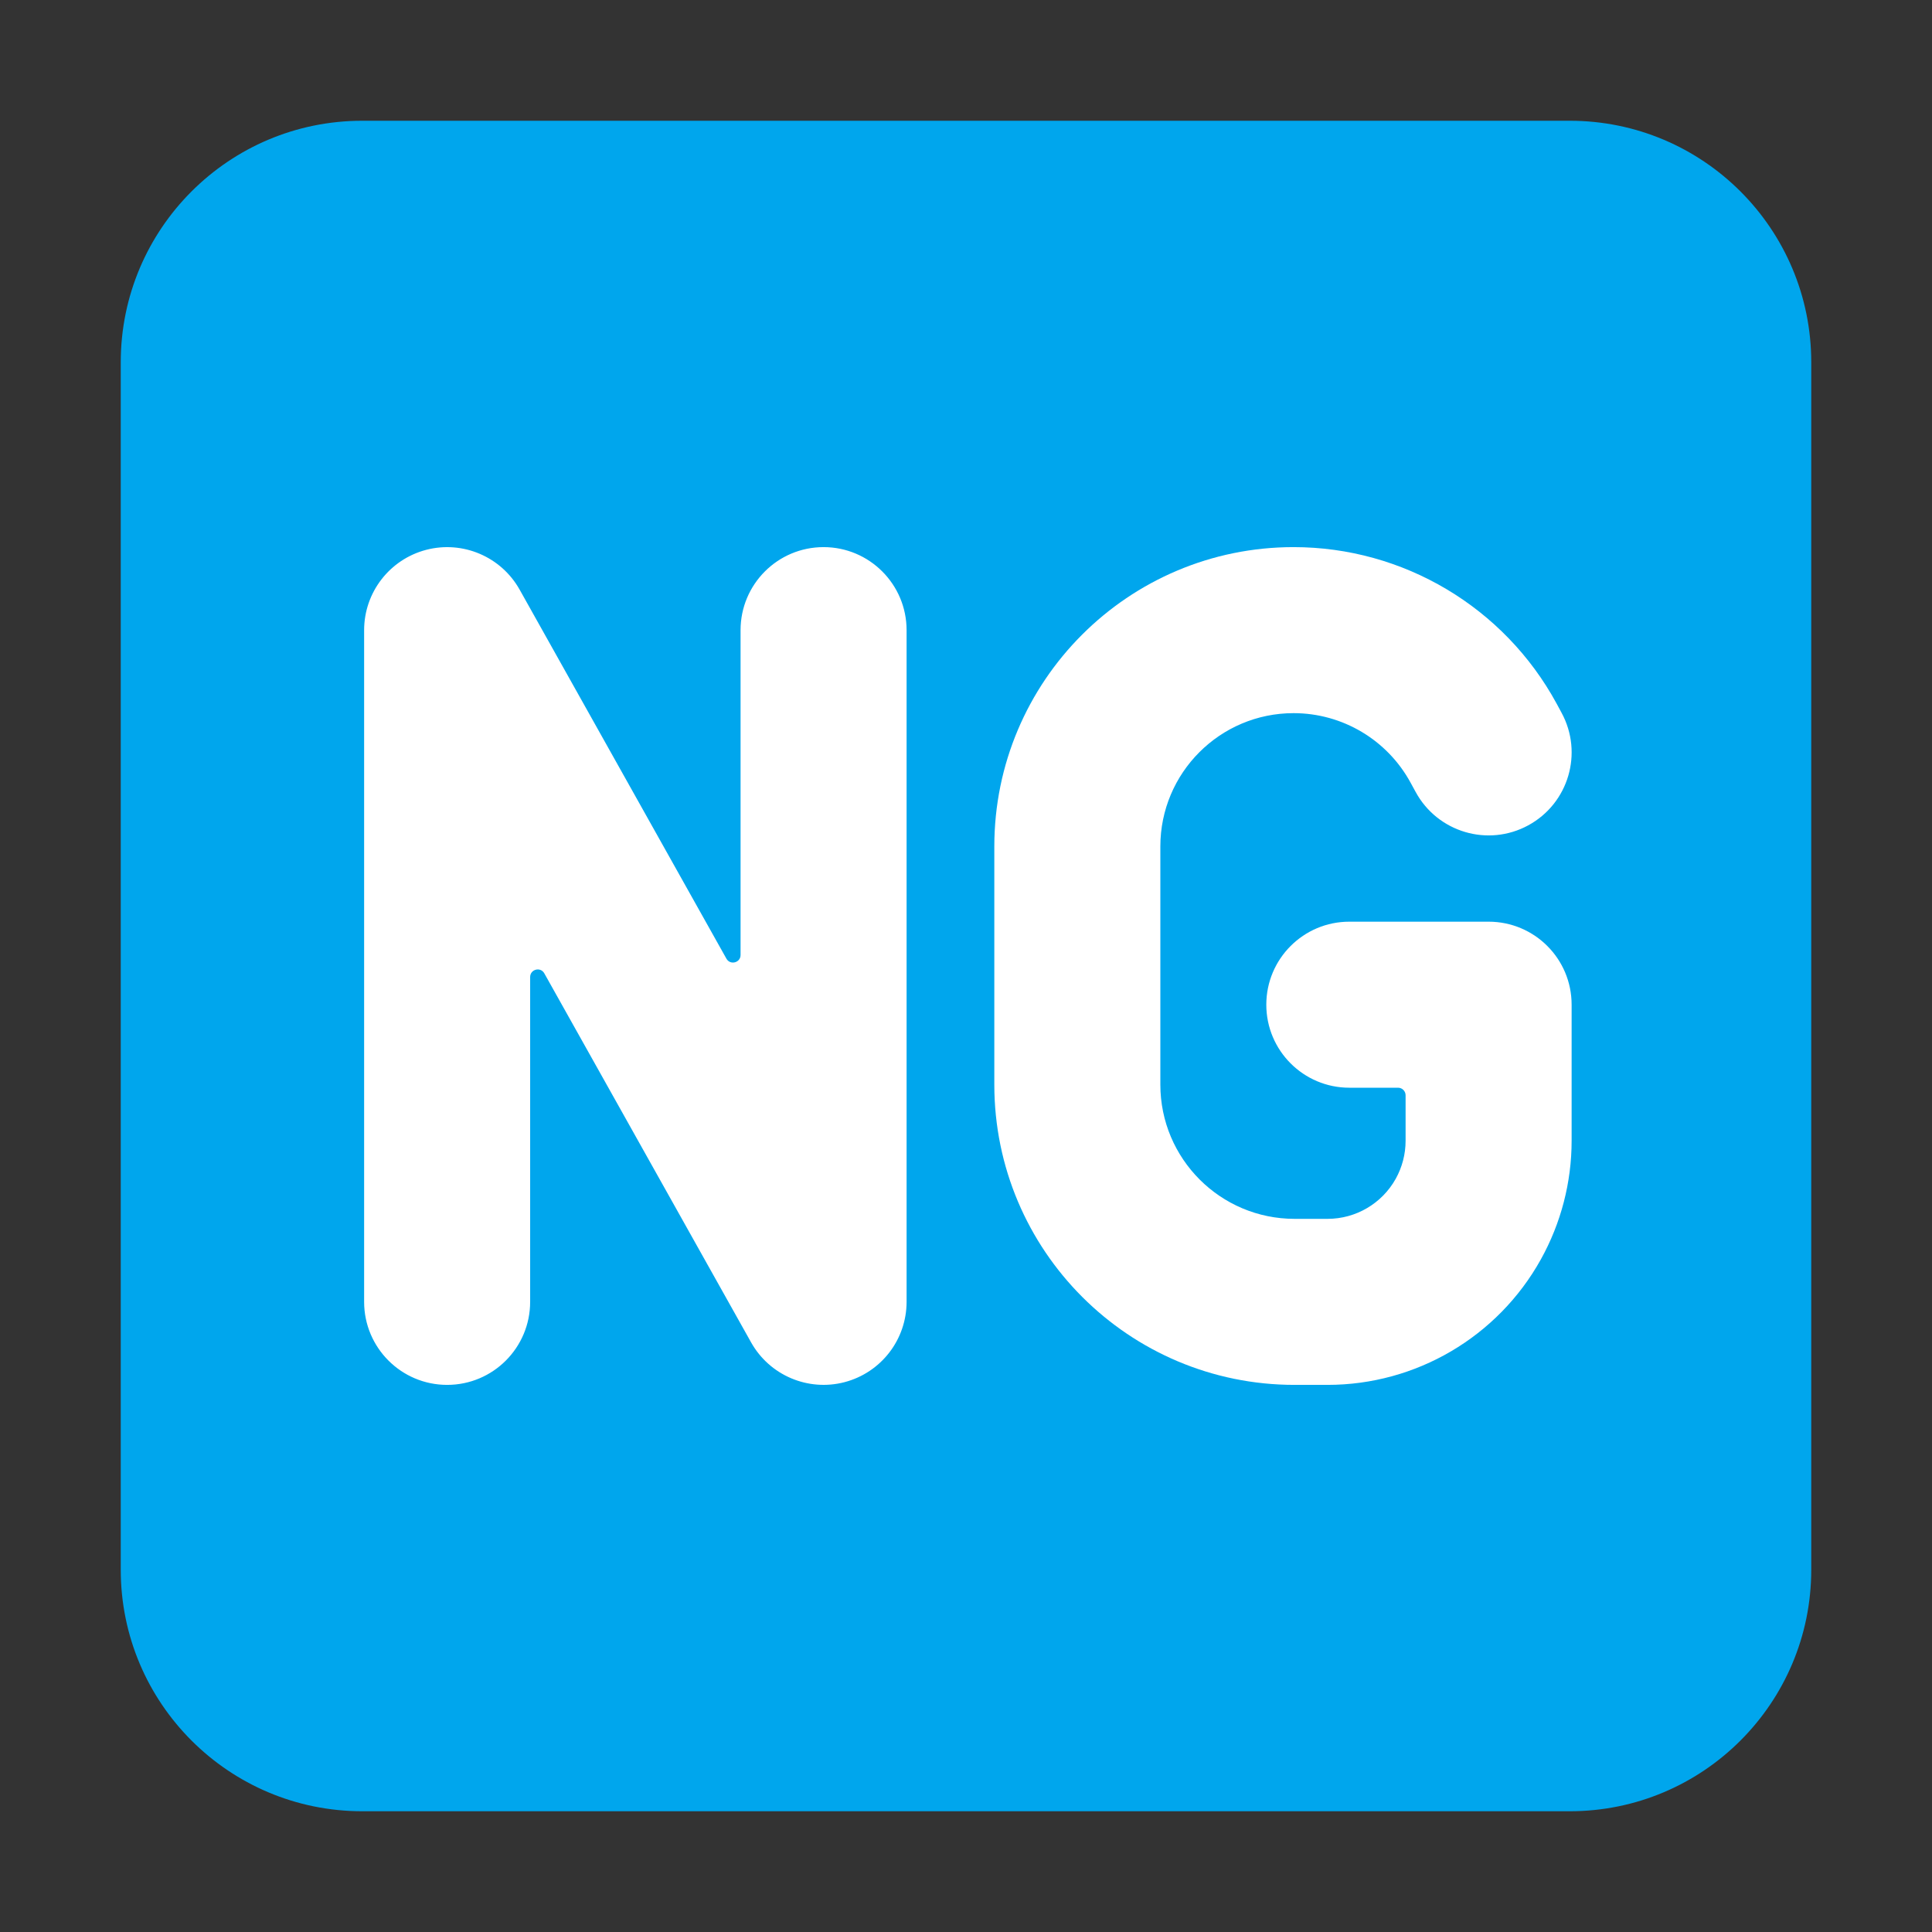
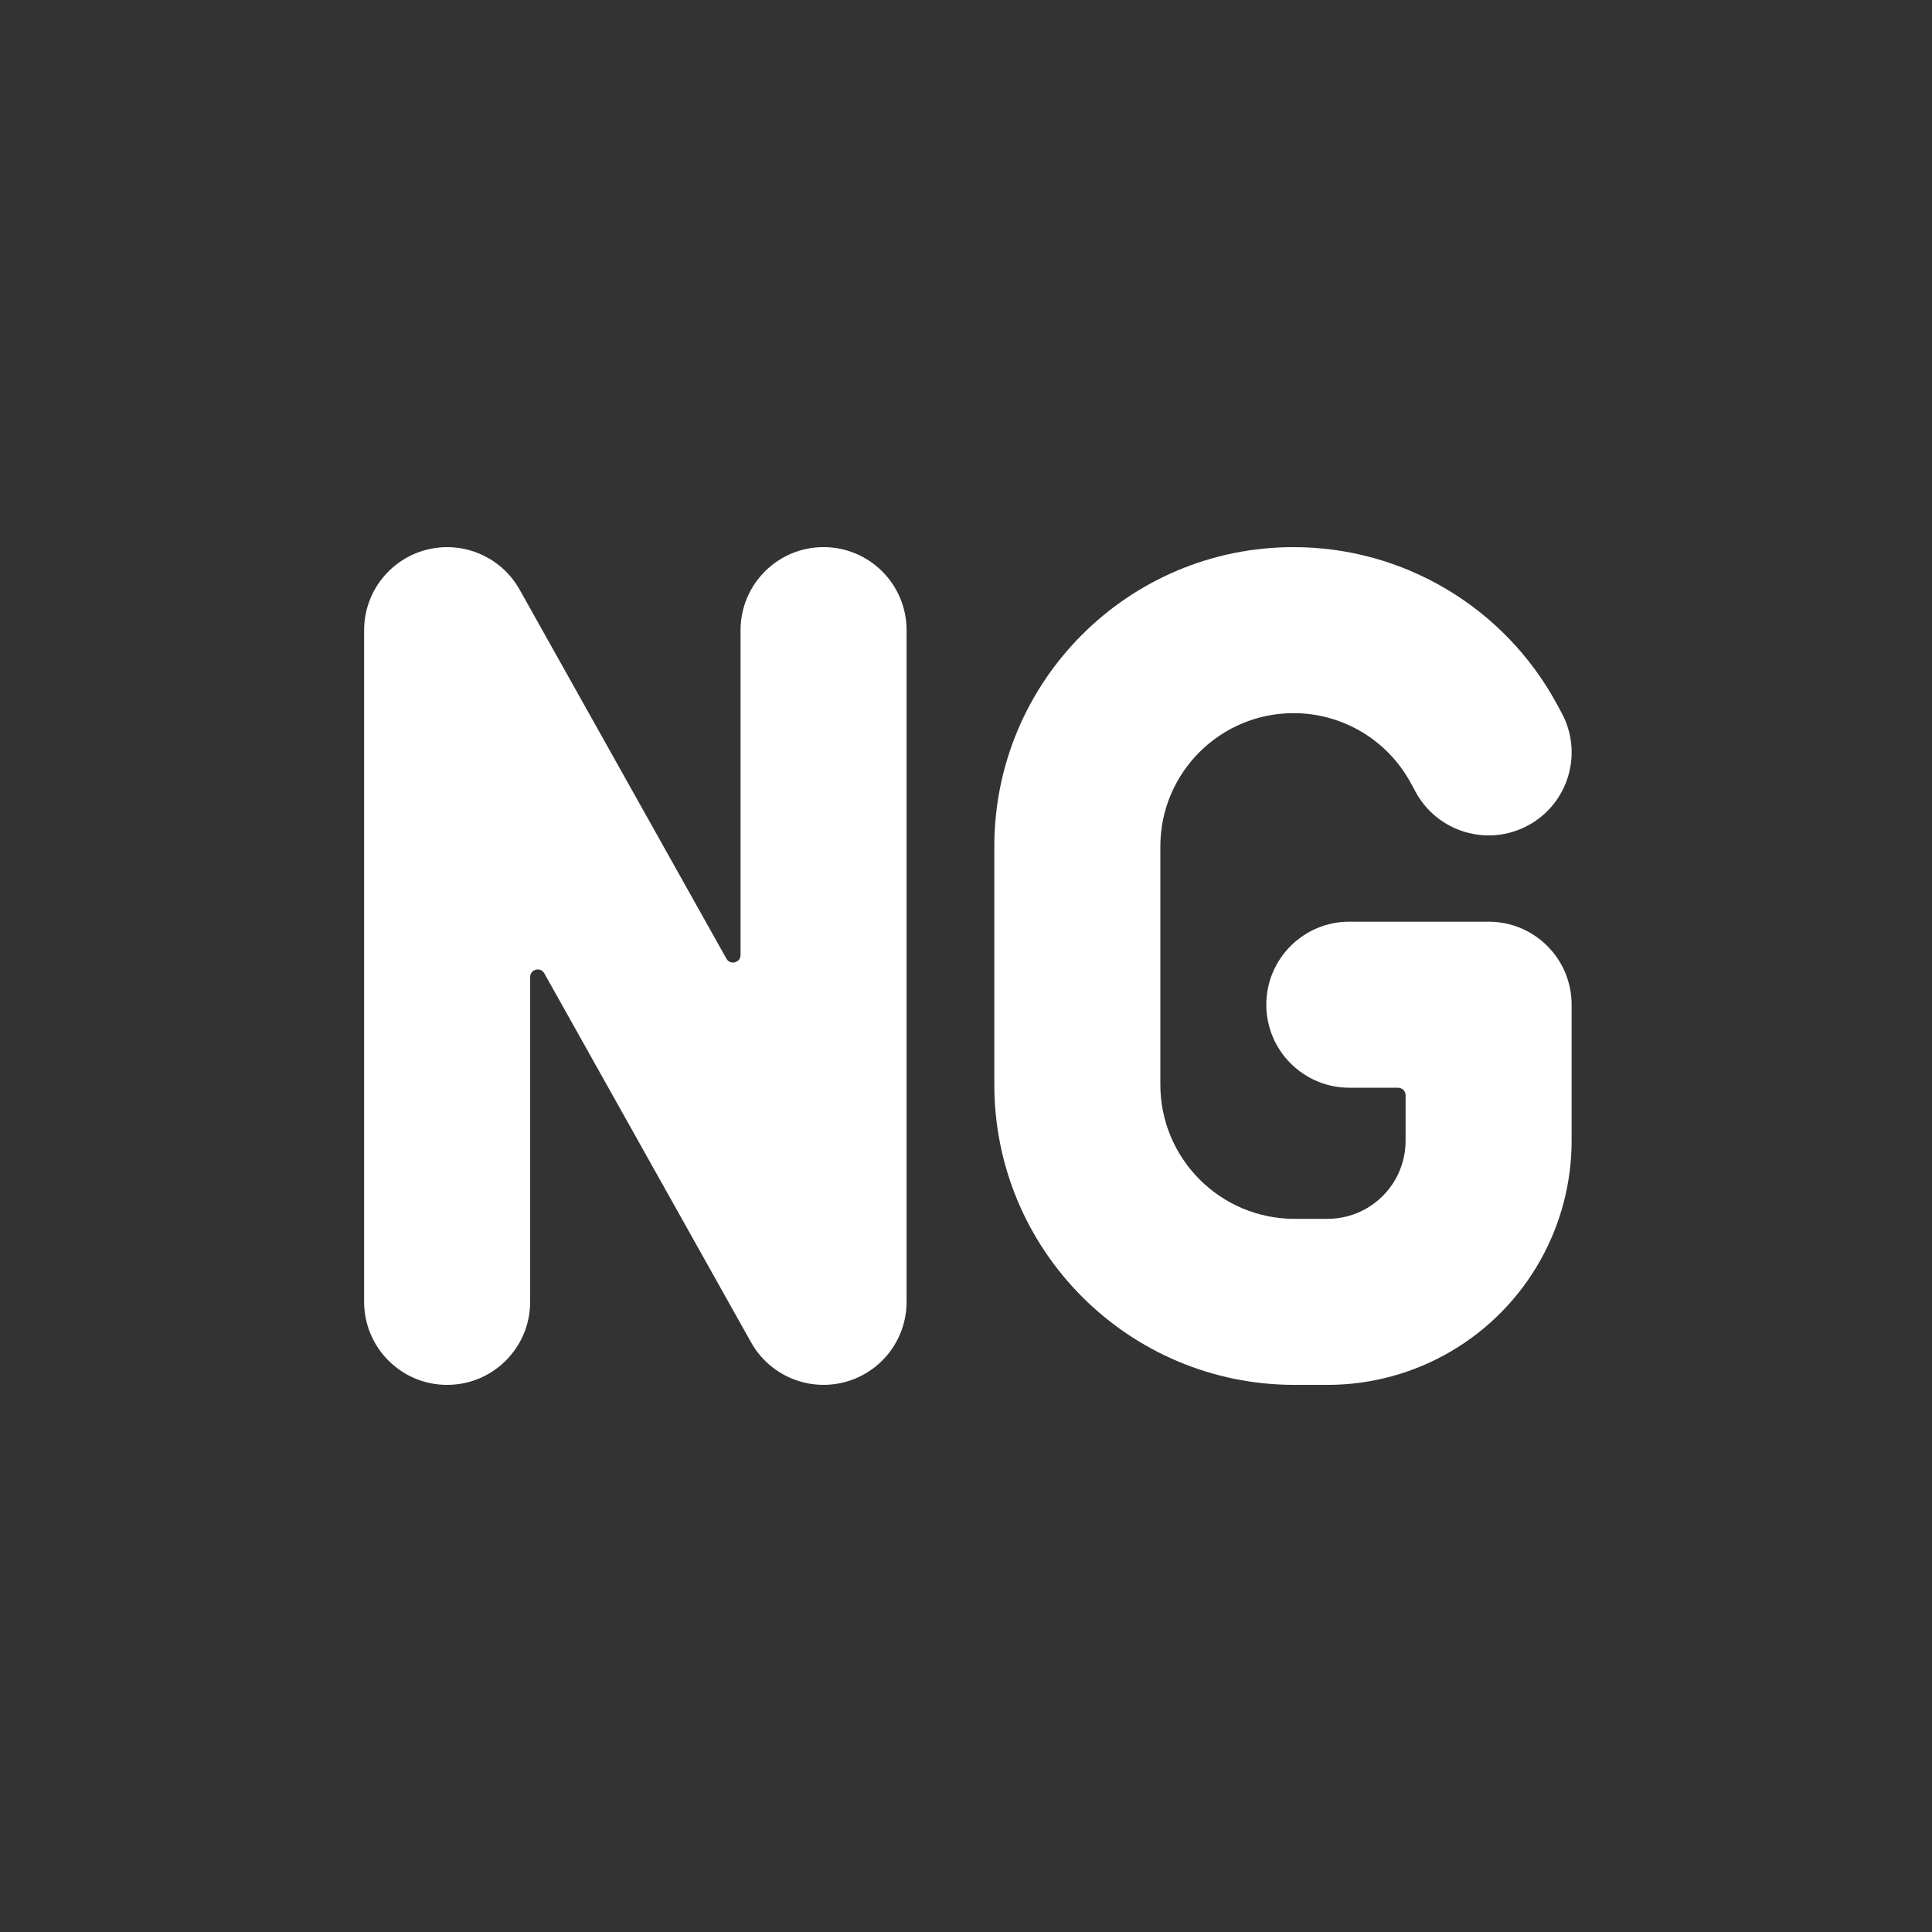
<svg xmlns="http://www.w3.org/2000/svg" width="32" height="32" viewBox="0 0 32 32" fill="none">
  <rect x="0" y="0" width="32" height="32" fill="#333333" stroke="none" />
-   <path d="M2 6C2 3.791 3.791 2 6 2H26C28.209 2 30 3.791 30 6V26C30 28.209 28.209 30 26 30H6C3.791 30 2 28.209 2 26V6Z" fill="#00A6ED" />
  <path d="M8.606 9.765C8.3 9.22 7.664 8.949 7.059 9.107C6.454 9.265 6.031 9.812 6.031 10.438V21.562C6.031 22.322 6.647 22.938 7.406 22.938C8.166 22.938 8.781 22.322 8.781 21.562V16.183C8.781 16.054 8.952 16.009 9.015 16.121L12.441 22.235C12.747 22.78 13.383 23.051 13.988 22.893C14.593 22.735 15.016 22.188 15.016 21.562V10.438C15.016 9.678 14.4 9.062 13.641 9.062C12.881 9.062 12.266 9.678 12.266 10.438V15.818C12.266 15.946 12.095 15.991 12.032 15.879L8.606 9.765Z" fill="white" />
  <path d="M21.426 9.062C18.688 9.062 16.469 11.282 16.469 14.02V17.964C16.469 20.711 18.695 22.938 21.442 22.938H21.989C23.455 22.938 24.807 22.143 25.52 20.862C25.855 20.26 26.031 19.583 26.031 18.895V16.641C26.031 15.881 25.416 15.266 24.656 15.266H22.349C21.59 15.266 20.974 15.881 20.974 16.641C20.974 17.4 21.59 18.016 22.349 18.016H23.156C23.225 18.016 23.281 18.072 23.281 18.141V18.895C23.281 19.115 23.225 19.331 23.118 19.524C22.89 19.933 22.458 20.188 21.989 20.188H21.442C20.214 20.188 19.219 19.192 19.219 17.964V14.02C19.219 12.801 20.207 11.812 21.426 11.812C22.235 11.812 22.979 12.255 23.365 12.966L23.448 13.118C23.811 13.785 24.645 14.033 25.313 13.67C25.98 13.307 26.227 12.473 25.864 11.805L25.782 11.653C24.914 10.057 23.243 9.062 21.426 9.062Z" fill="white" />
</svg>